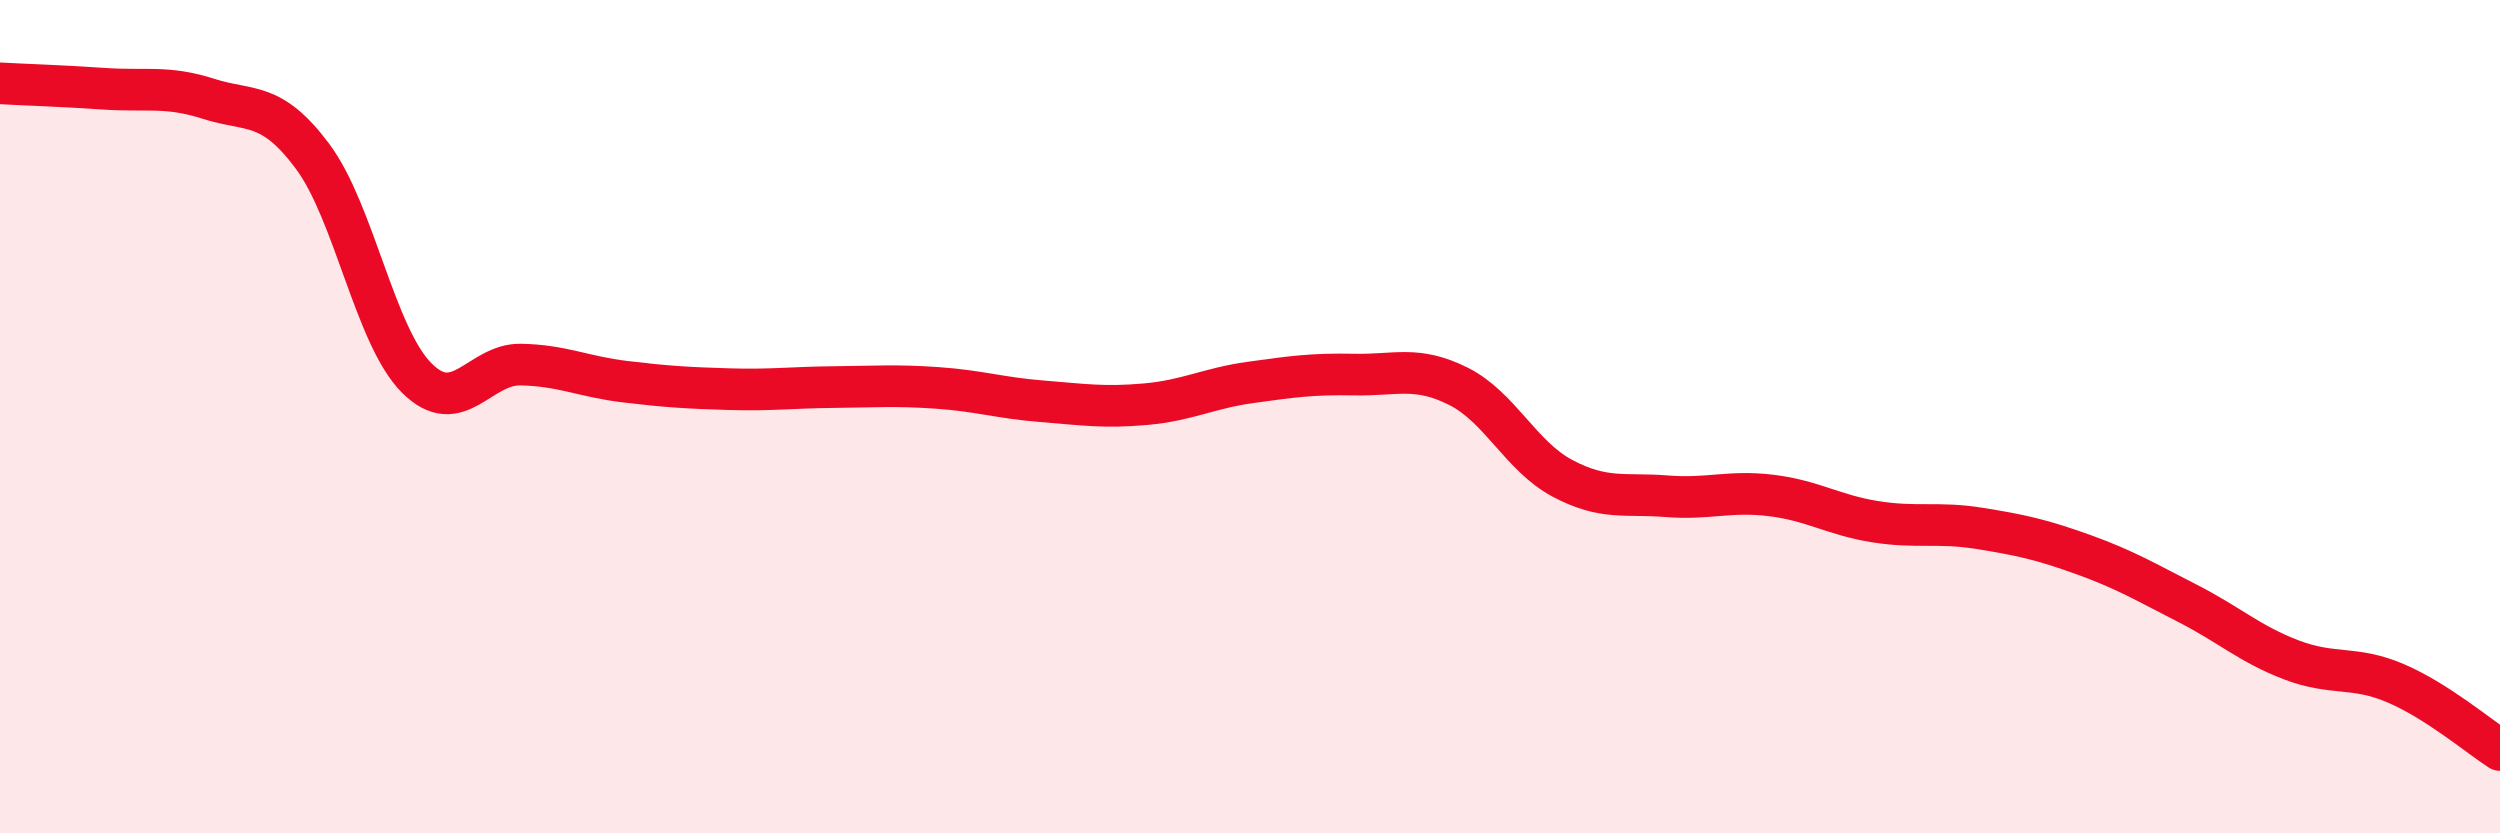
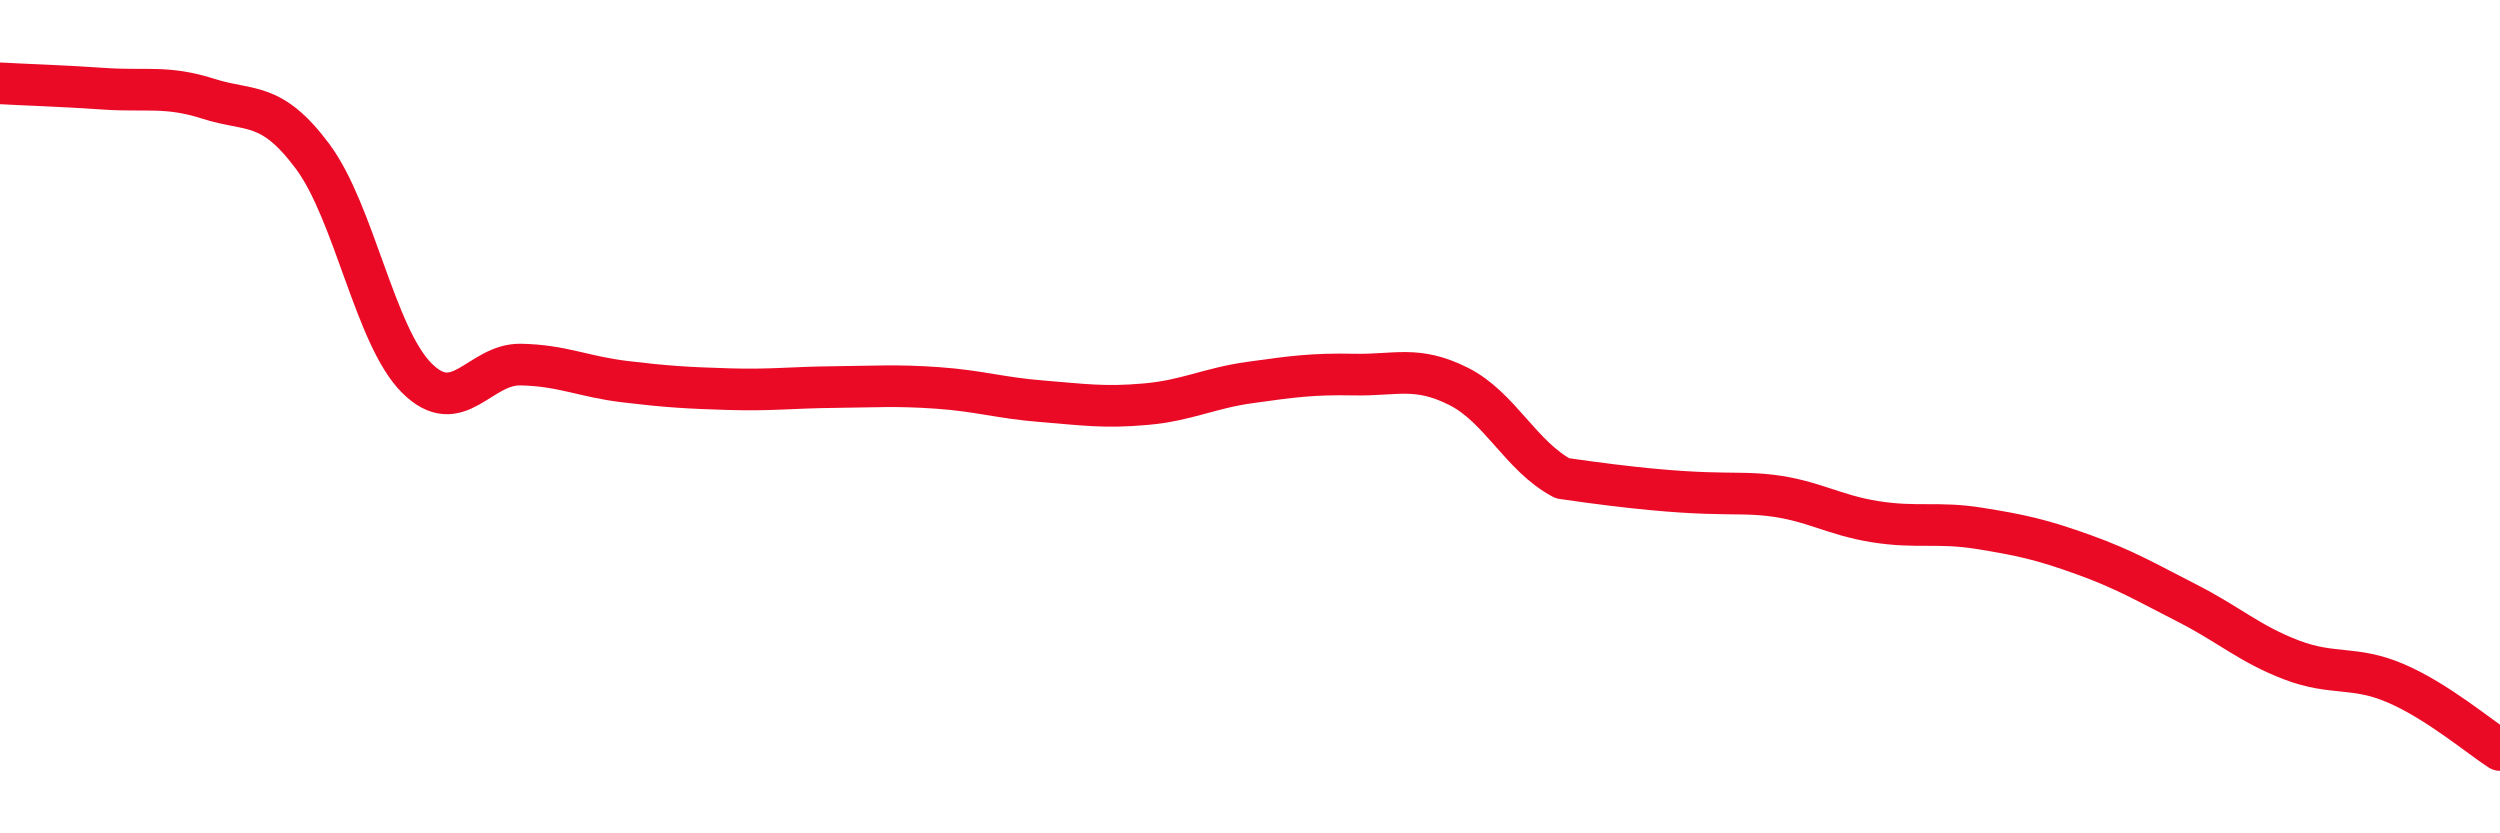
<svg xmlns="http://www.w3.org/2000/svg" width="60" height="20" viewBox="0 0 60 20">
-   <path d="M 0,2 C 0.5,2.03 1.5,2.06 2.5,2.13 C 3.5,2.2 4,2.05 5,2.37 C 6,2.69 6.5,2.41 7.5,3.75 C 8.5,5.09 9,8.07 10,9.07 C 11,10.07 11.5,8.73 12.5,8.75 C 13.5,8.77 14,9.04 15,9.16 C 16,9.28 16.5,9.31 17.5,9.34 C 18.5,9.37 19,9.3 20,9.29 C 21,9.28 21.5,9.24 22.5,9.31 C 23.5,9.38 24,9.55 25,9.63 C 26,9.71 26.5,9.79 27.5,9.7 C 28.5,9.61 29,9.32 30,9.18 C 31,9.04 31.5,8.97 32.5,8.99 C 33.5,9.01 34,8.77 35,9.27 C 36,9.77 36.5,10.95 37.5,11.48 C 38.5,12.01 39,11.83 40,11.91 C 41,11.99 41.5,11.77 42.5,11.89 C 43.5,12.01 44,12.36 45,12.52 C 46,12.68 46.5,12.52 47.5,12.68 C 48.5,12.84 49,12.95 50,13.31 C 51,13.67 51.5,13.97 52.5,14.48 C 53.5,14.99 54,15.46 55,15.84 C 56,16.22 56.5,15.97 57.5,16.4 C 58.5,16.83 59.5,17.68 60,18L60 20L0 20Z" fill="#EB0A25" opacity="0.1" stroke-linecap="round" stroke-linejoin="round" />
-   <path d="M 0,2 C 0.5,2.03 1.5,2.06 2.5,2.13 C 3.5,2.2 4,2.05 5,2.37 C 6,2.69 6.5,2.41 7.5,3.75 C 8.5,5.09 9,8.07 10,9.07 C 11,10.07 11.5,8.73 12.5,8.75 C 13.5,8.77 14,9.04 15,9.16 C 16,9.28 16.5,9.31 17.5,9.34 C 18.5,9.37 19,9.3 20,9.29 C 21,9.28 21.5,9.24 22.5,9.31 C 23.5,9.38 24,9.55 25,9.63 C 26,9.71 26.5,9.79 27.5,9.7 C 28.5,9.61 29,9.32 30,9.18 C 31,9.04 31.5,8.97 32.5,8.99 C 33.5,9.01 34,8.77 35,9.27 C 36,9.77 36.5,10.95 37.5,11.48 C 38.5,12.01 39,11.83 40,11.91 C 41,11.99 41.5,11.77 42.5,11.89 C 43.5,12.01 44,12.36 45,12.52 C 46,12.68 46.5,12.52 47.5,12.68 C 48.5,12.84 49,12.95 50,13.31 C 51,13.67 51.5,13.97 52.5,14.48 C 53.5,14.99 54,15.46 55,15.84 C 56,16.22 56.5,15.97 57.5,16.4 C 58.5,16.83 59.5,17.68 60,18" stroke="#EB0A25" stroke-width="1" fill="none" stroke-linecap="round" stroke-linejoin="round" />
+   <path d="M 0,2 C 0.5,2.03 1.5,2.06 2.5,2.13 C 3.5,2.2 4,2.05 5,2.37 C 6,2.69 6.5,2.41 7.5,3.75 C 8.5,5.09 9,8.07 10,9.07 C 11,10.07 11.5,8.73 12.5,8.75 C 13.5,8.77 14,9.04 15,9.16 C 16,9.28 16.5,9.31 17.5,9.34 C 18.5,9.37 19,9.3 20,9.29 C 21,9.28 21.5,9.24 22.5,9.31 C 23.5,9.38 24,9.55 25,9.63 C 26,9.71 26.5,9.79 27.5,9.7 C 28.5,9.61 29,9.32 30,9.18 C 31,9.04 31.5,8.97 32.5,8.99 C 33.5,9.01 34,8.77 35,9.27 C 36,9.77 36.5,10.95 37.5,11.48 C 41,11.99 41.5,11.77 42.5,11.89 C 43.5,12.01 44,12.36 45,12.52 C 46,12.68 46.5,12.52 47.5,12.68 C 48.5,12.84 49,12.95 50,13.31 C 51,13.67 51.5,13.97 52.5,14.48 C 53.5,14.99 54,15.46 55,15.84 C 56,16.22 56.5,15.97 57.5,16.4 C 58.5,16.83 59.5,17.68 60,18" stroke="#EB0A25" stroke-width="1" fill="none" stroke-linecap="round" stroke-linejoin="round" />
</svg>